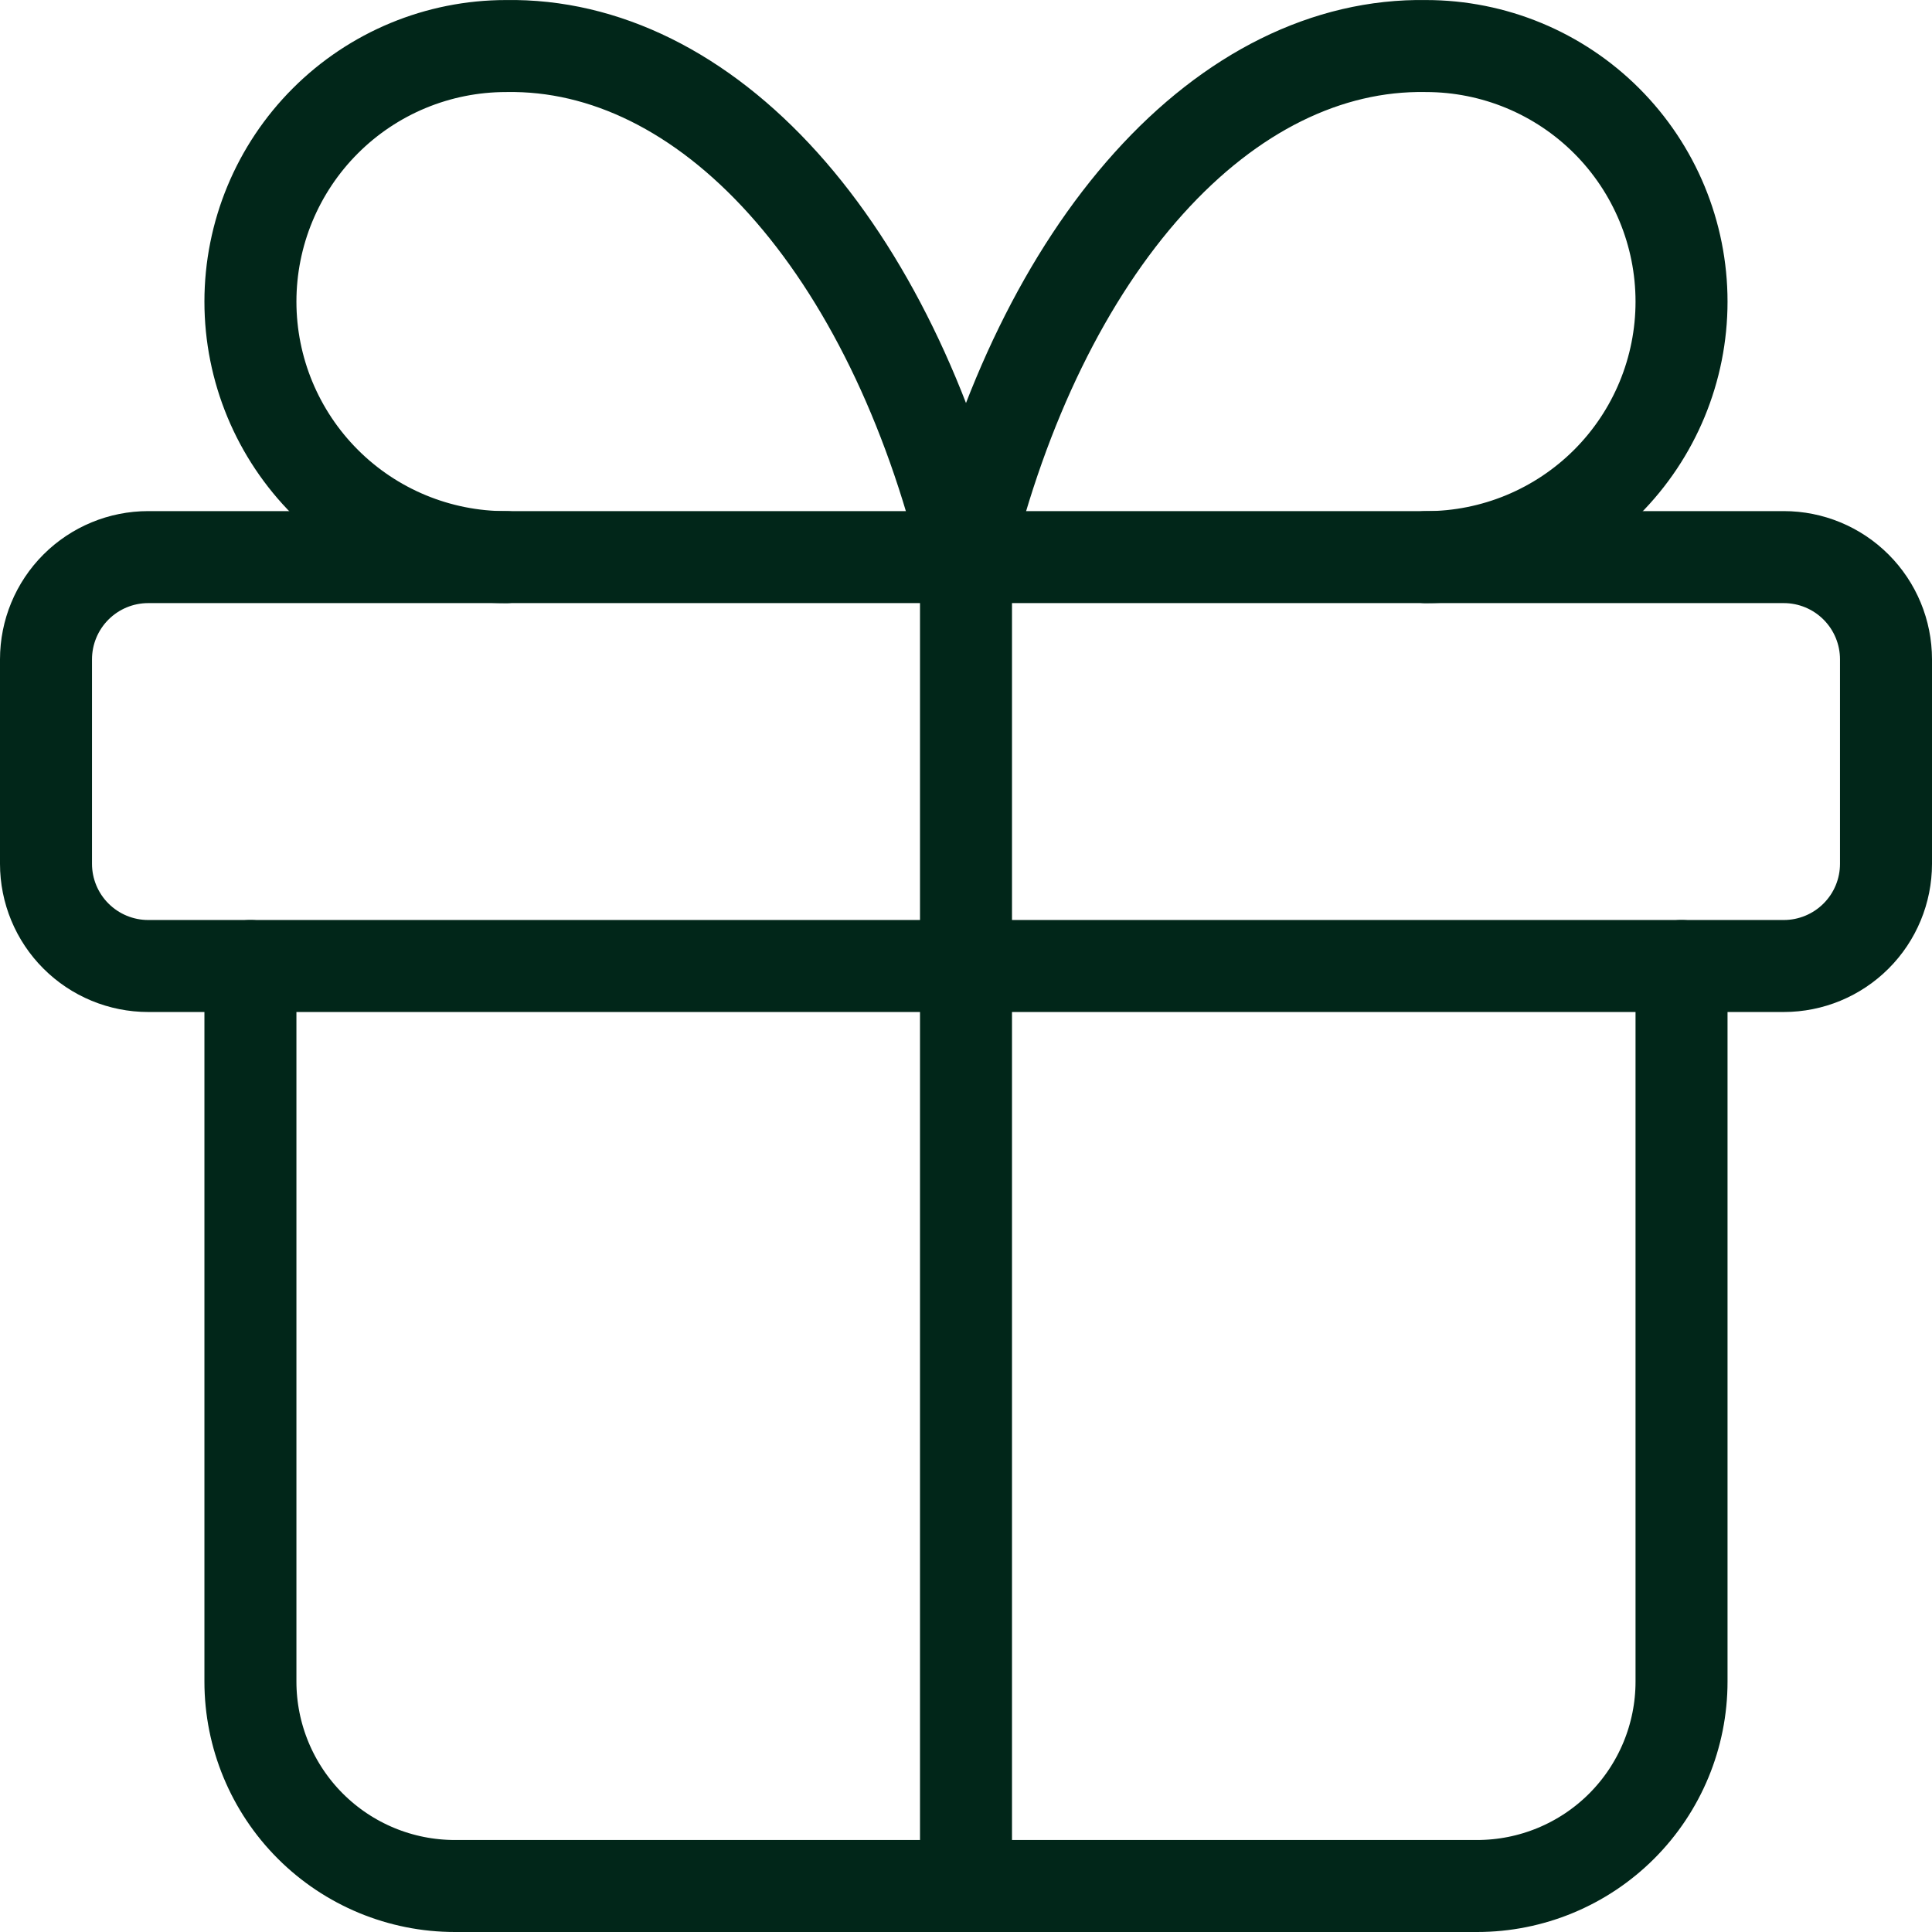
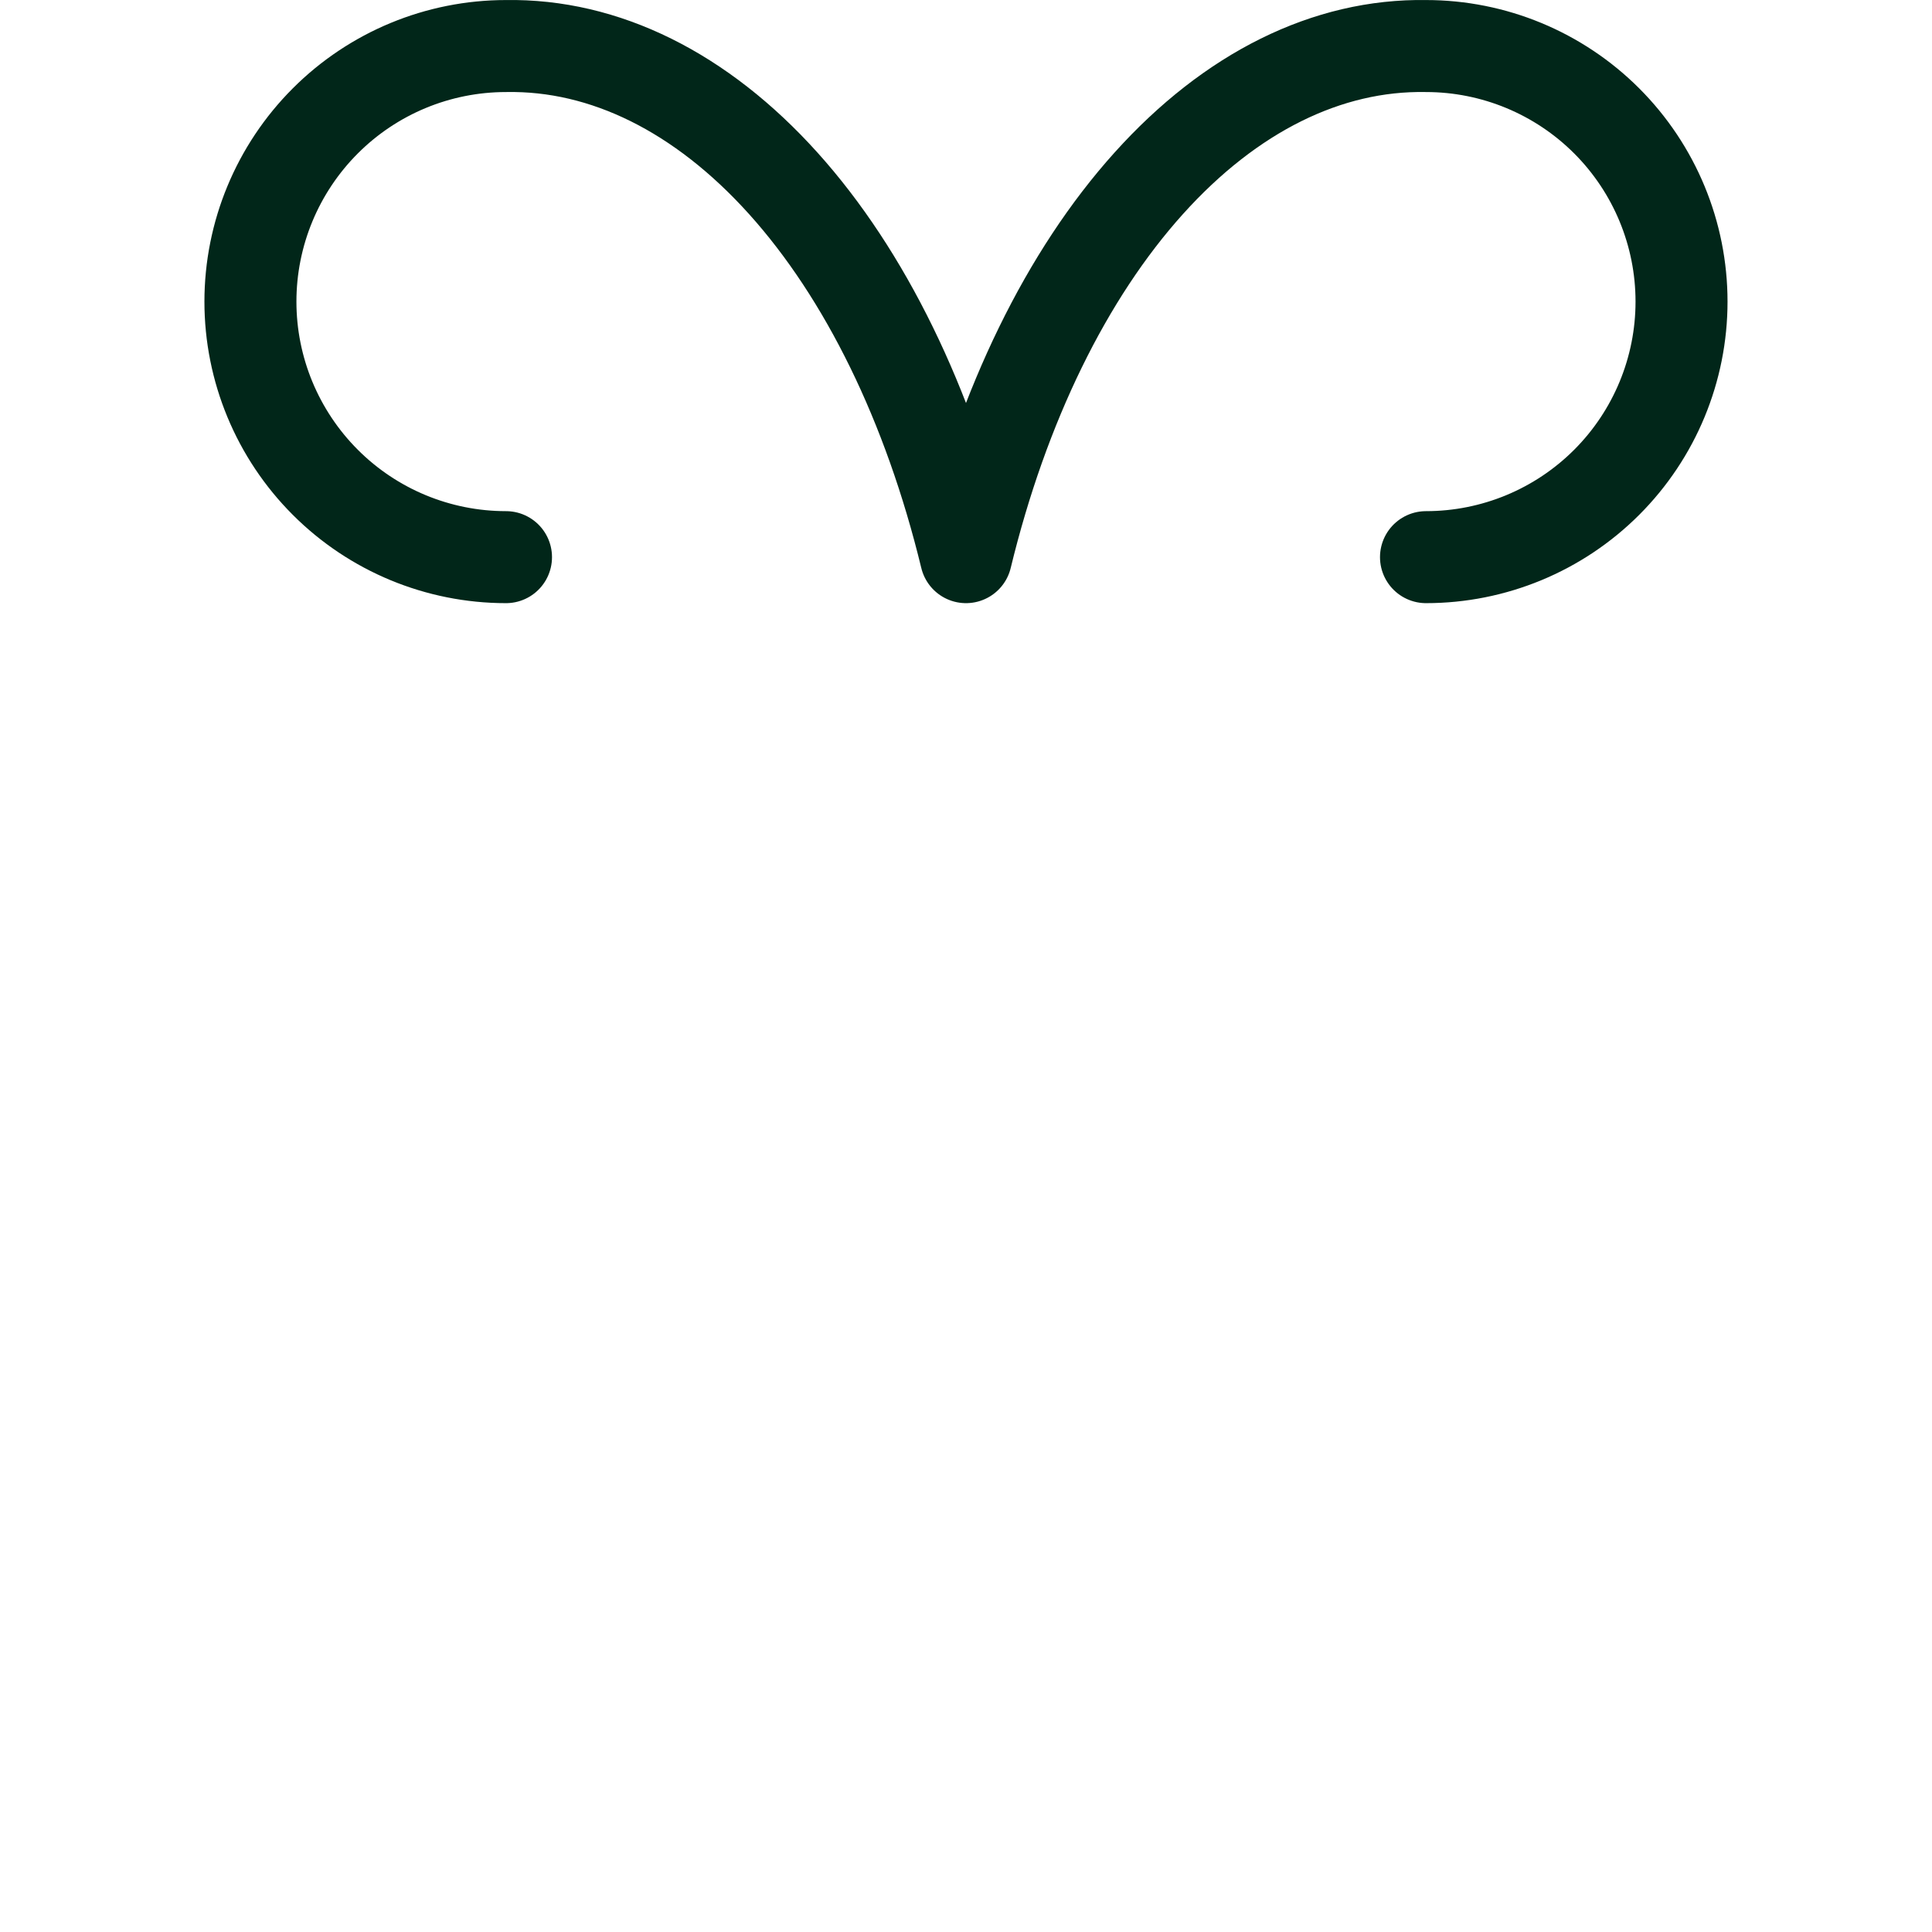
<svg xmlns="http://www.w3.org/2000/svg" width="42" height="42" viewBox="0 0 42 42" fill="none">
-   <path d="M1 14.334C1 13.744 1.234 13.179 1.651 12.762C2.068 12.345 2.633 12.111 3.222 12.111H38.778C39.367 12.111 39.932 12.345 40.349 12.762C40.766 13.179 41 13.744 41 14.334V18.778C41 19.367 40.766 19.933 40.349 20.349C39.932 20.766 39.367 21 38.778 21H3.222C2.633 21 2.068 20.766 1.651 20.349C1.234 19.933 1 19.367 1 18.778V14.334Z" stroke="#012619" stroke-width="2" stroke-linecap="round" stroke-linejoin="round" />
-   <path d="M21 12.111V41" stroke="#012619" stroke-width="2" stroke-linecap="round" stroke-linejoin="round" />
-   <path d="M36.555 21V36.556C36.555 37.734 36.087 38.865 35.254 39.698C34.42 40.532 33.29 41 32.111 41H9.889C8.71 41 7.58 40.532 6.746 39.698C5.913 38.865 5.444 37.734 5.444 36.556V21" stroke="#012619" stroke-width="2" stroke-linecap="round" stroke-linejoin="round" />
  <path d="M11 12.112C9.526 12.112 8.113 11.527 7.072 10.485C6.03 9.443 5.444 8.03 5.444 6.557C5.444 5.083 6.03 3.67 7.072 2.628C8.113 1.586 9.526 1.001 11 1.001C13.144 0.964 15.244 2.004 17.028 3.986C18.812 5.968 20.196 8.8 21 12.112C21.804 8.8 23.188 5.968 24.972 3.986C26.755 2.004 28.856 0.964 31 1.001C32.473 1.001 33.886 1.586 34.928 2.628C35.97 3.67 36.555 5.083 36.555 6.557C36.555 8.03 35.97 9.443 34.928 10.485C33.886 11.527 32.473 12.112 31 12.112" stroke="#012619" stroke-width="2" stroke-linecap="round" stroke-linejoin="round" />
</svg>